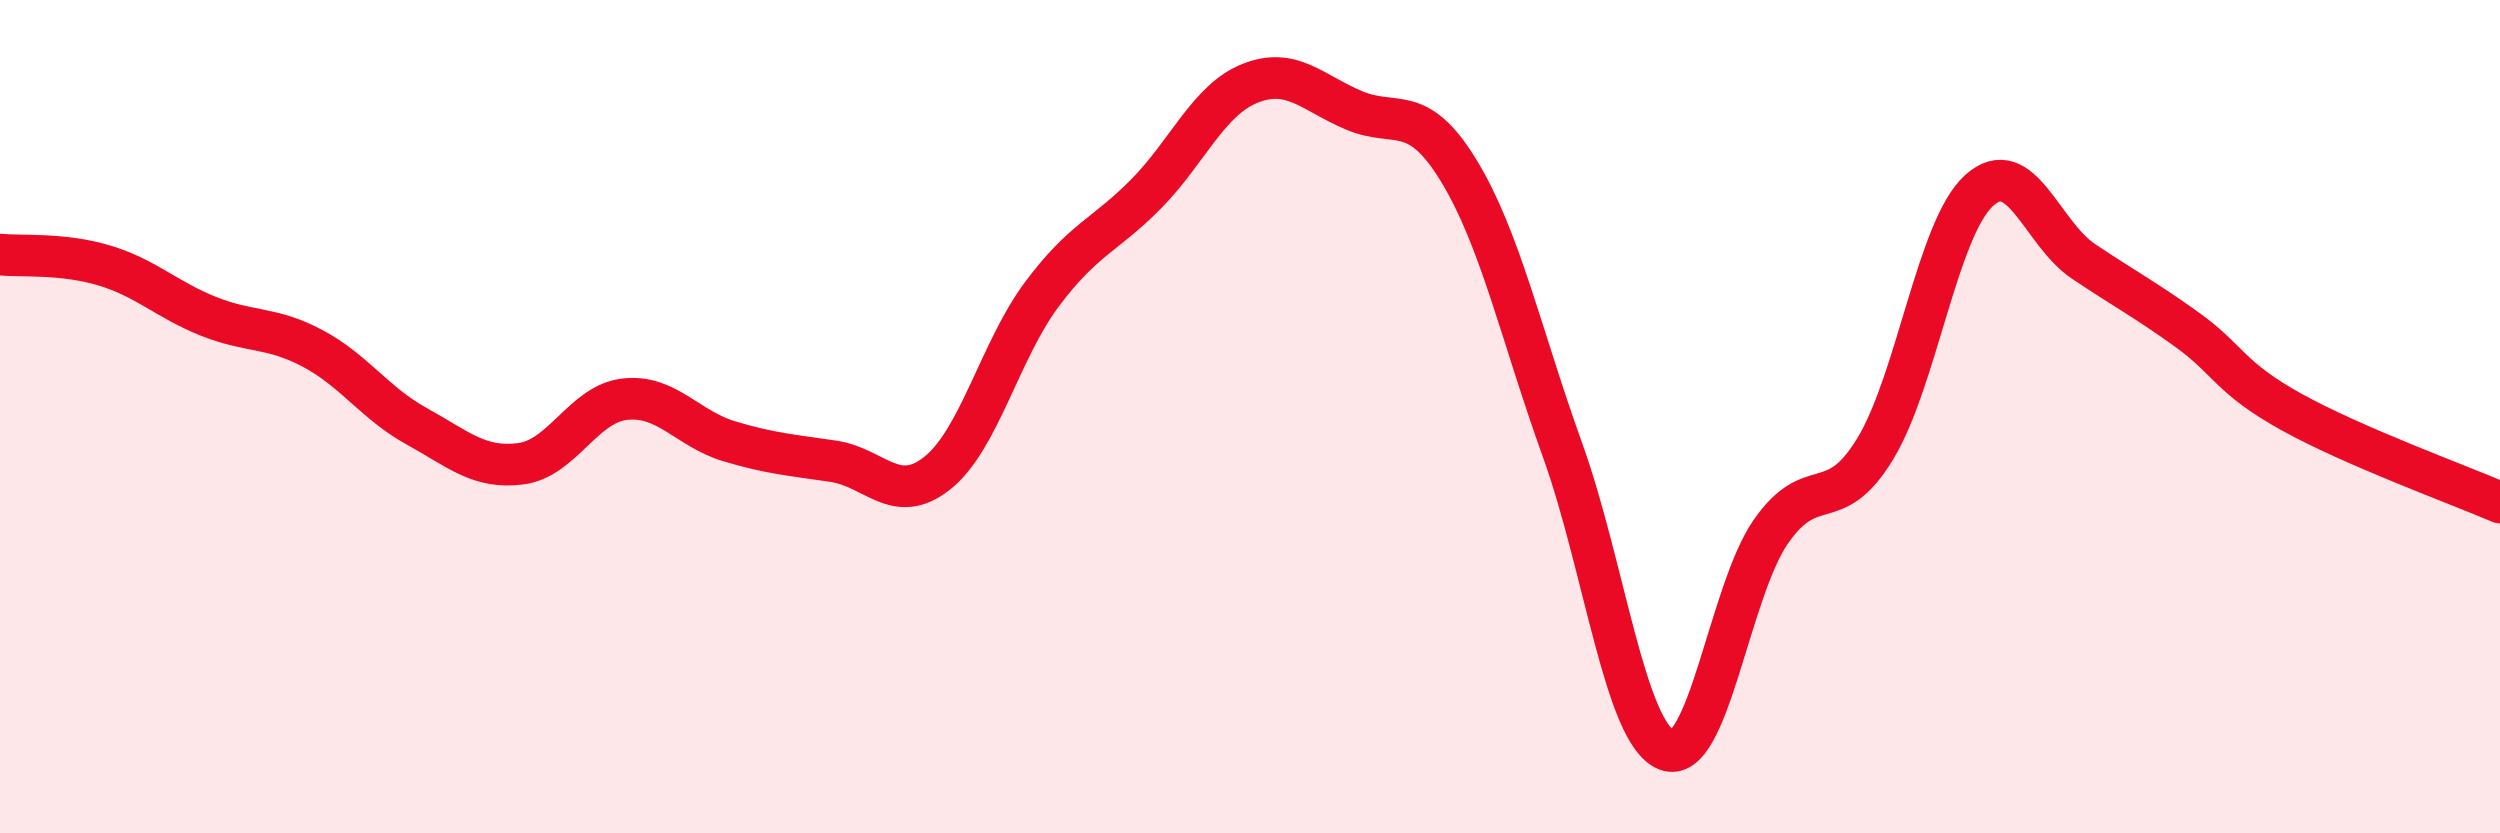
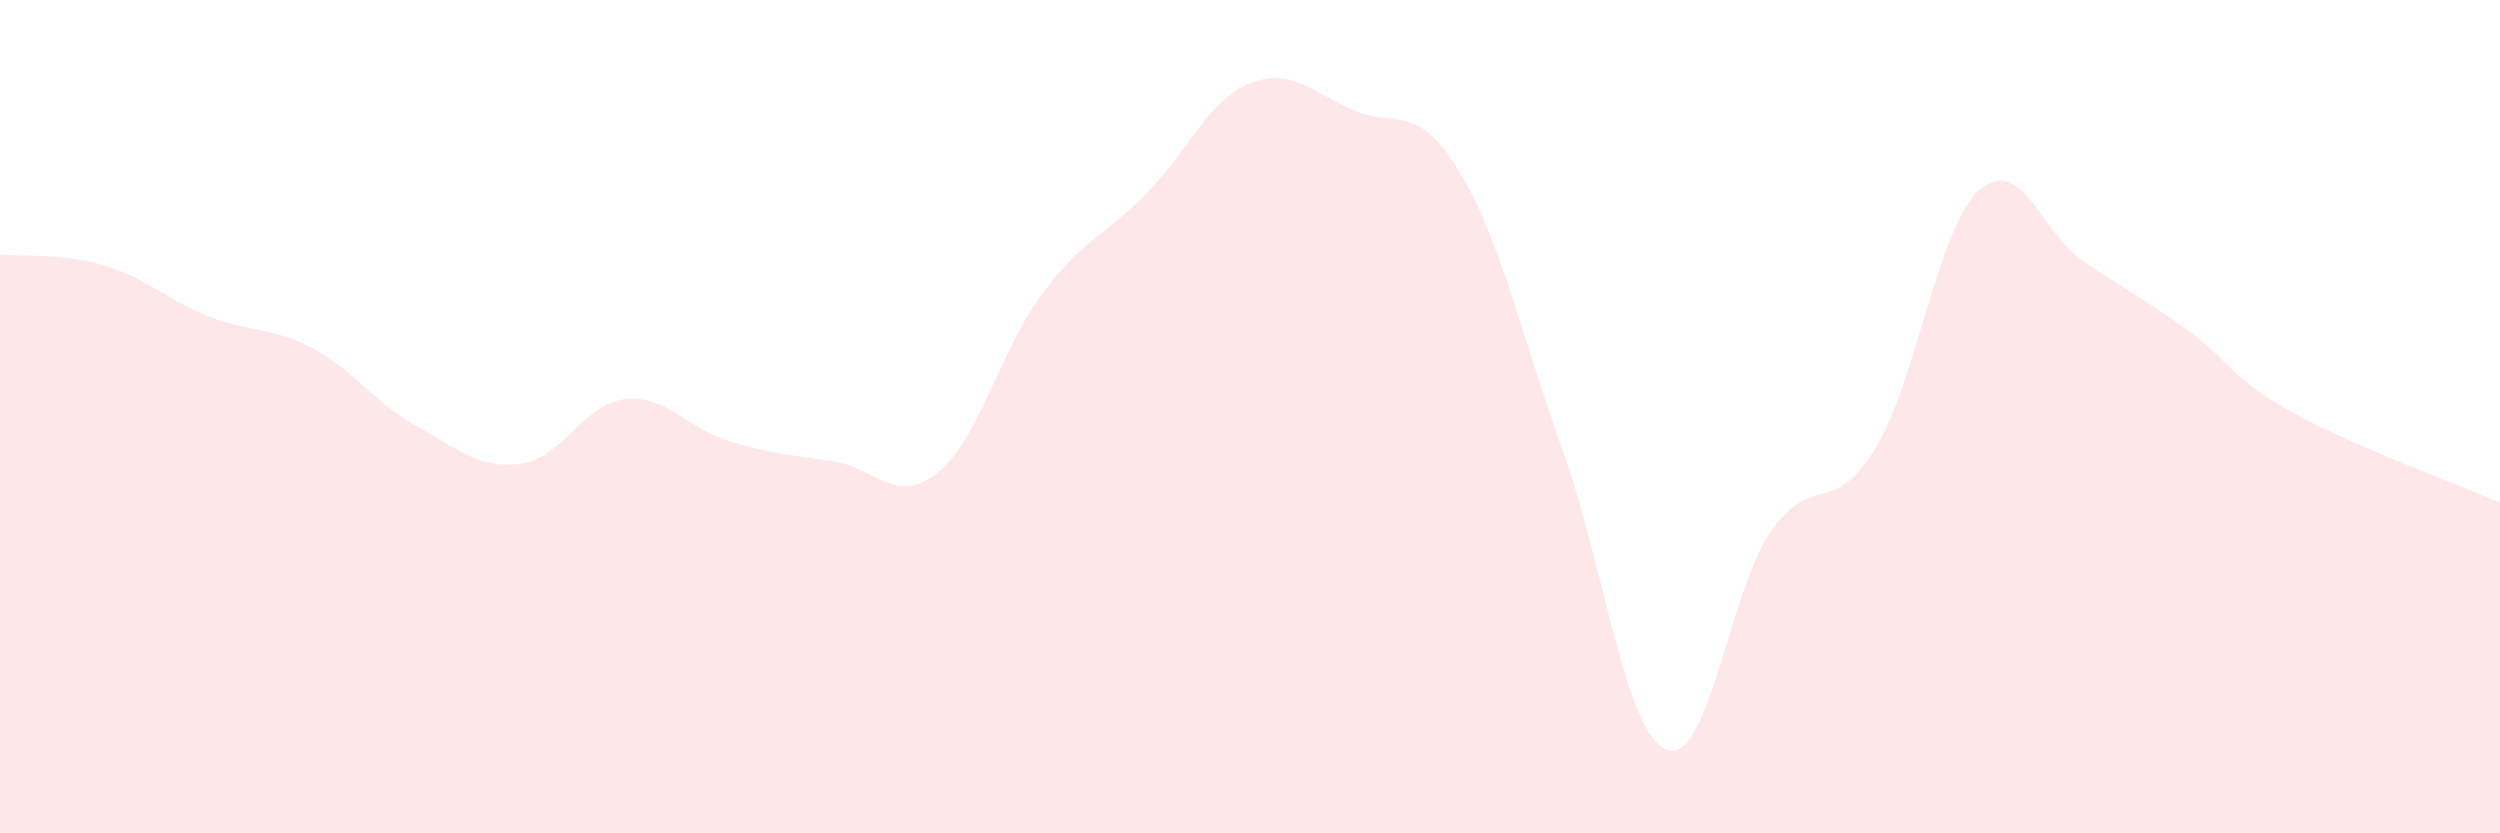
<svg xmlns="http://www.w3.org/2000/svg" width="60" height="20" viewBox="0 0 60 20">
  <path d="M 0,6.11 C 0.5,6.16 1.5,6.07 2.5,6.37 C 3.5,6.67 4,7.19 5,7.59 C 6,7.99 6.5,7.83 7.5,8.36 C 8.5,8.89 9,9.68 10,10.23 C 11,10.78 11.5,11.26 12.5,11.13 C 13.5,11 14,9.69 15,9.58 C 16,9.47 16.5,10.29 17.5,10.59 C 18.5,10.89 19,10.92 20,11.07 C 21,11.22 21.5,12.15 22.5,11.35 C 23.5,10.55 24,8.41 25,7.07 C 26,5.73 26.5,5.67 27.5,4.66 C 28.5,3.65 29,2.4 30,2 C 31,1.6 31.5,2.23 32.5,2.65 C 33.5,3.07 34,2.45 35,4.08 C 36,5.71 36.5,8.02 37.5,10.8 C 38.5,13.58 39,17.61 40,18 C 41,18.39 41.5,14.2 42.5,12.76 C 43.5,11.32 44,12.42 45,10.78 C 46,9.14 46.5,5.47 47.5,4.57 C 48.5,3.67 49,5.6 50,6.27 C 51,6.94 51.5,7.2 52.5,7.92 C 53.5,8.64 53.5,9.06 55,9.89 C 56.5,10.72 59,11.63 60,12.06L60 20L0 20Z" fill="#EB0A25" opacity="0.1" stroke-linecap="round" stroke-linejoin="round" />
-   <path d="M 0,6.11 C 0.5,6.16 1.5,6.07 2.5,6.37 C 3.5,6.67 4,7.19 5,7.59 C 6,7.99 6.5,7.83 7.5,8.36 C 8.5,8.89 9,9.68 10,10.23 C 11,10.78 11.5,11.26 12.5,11.13 C 13.5,11 14,9.69 15,9.58 C 16,9.47 16.5,10.29 17.5,10.59 C 18.5,10.89 19,10.92 20,11.07 C 21,11.22 21.5,12.15 22.5,11.35 C 23.5,10.55 24,8.41 25,7.07 C 26,5.73 26.5,5.67 27.5,4.66 C 28.5,3.65 29,2.4 30,2 C 31,1.6 31.5,2.23 32.5,2.65 C 33.5,3.07 34,2.45 35,4.08 C 36,5.71 36.5,8.02 37.5,10.8 C 38.5,13.58 39,17.61 40,18 C 41,18.39 41.5,14.2 42.5,12.76 C 43.5,11.32 44,12.42 45,10.78 C 46,9.14 46.5,5.47 47.5,4.57 C 48.5,3.67 49,5.6 50,6.27 C 51,6.94 51.5,7.2 52.5,7.92 C 53.5,8.64 53.5,9.06 55,9.89 C 56.5,10.72 59,11.63 60,12.06" stroke="#EB0A25" stroke-width="1" fill="none" stroke-linecap="round" stroke-linejoin="round" />
</svg>